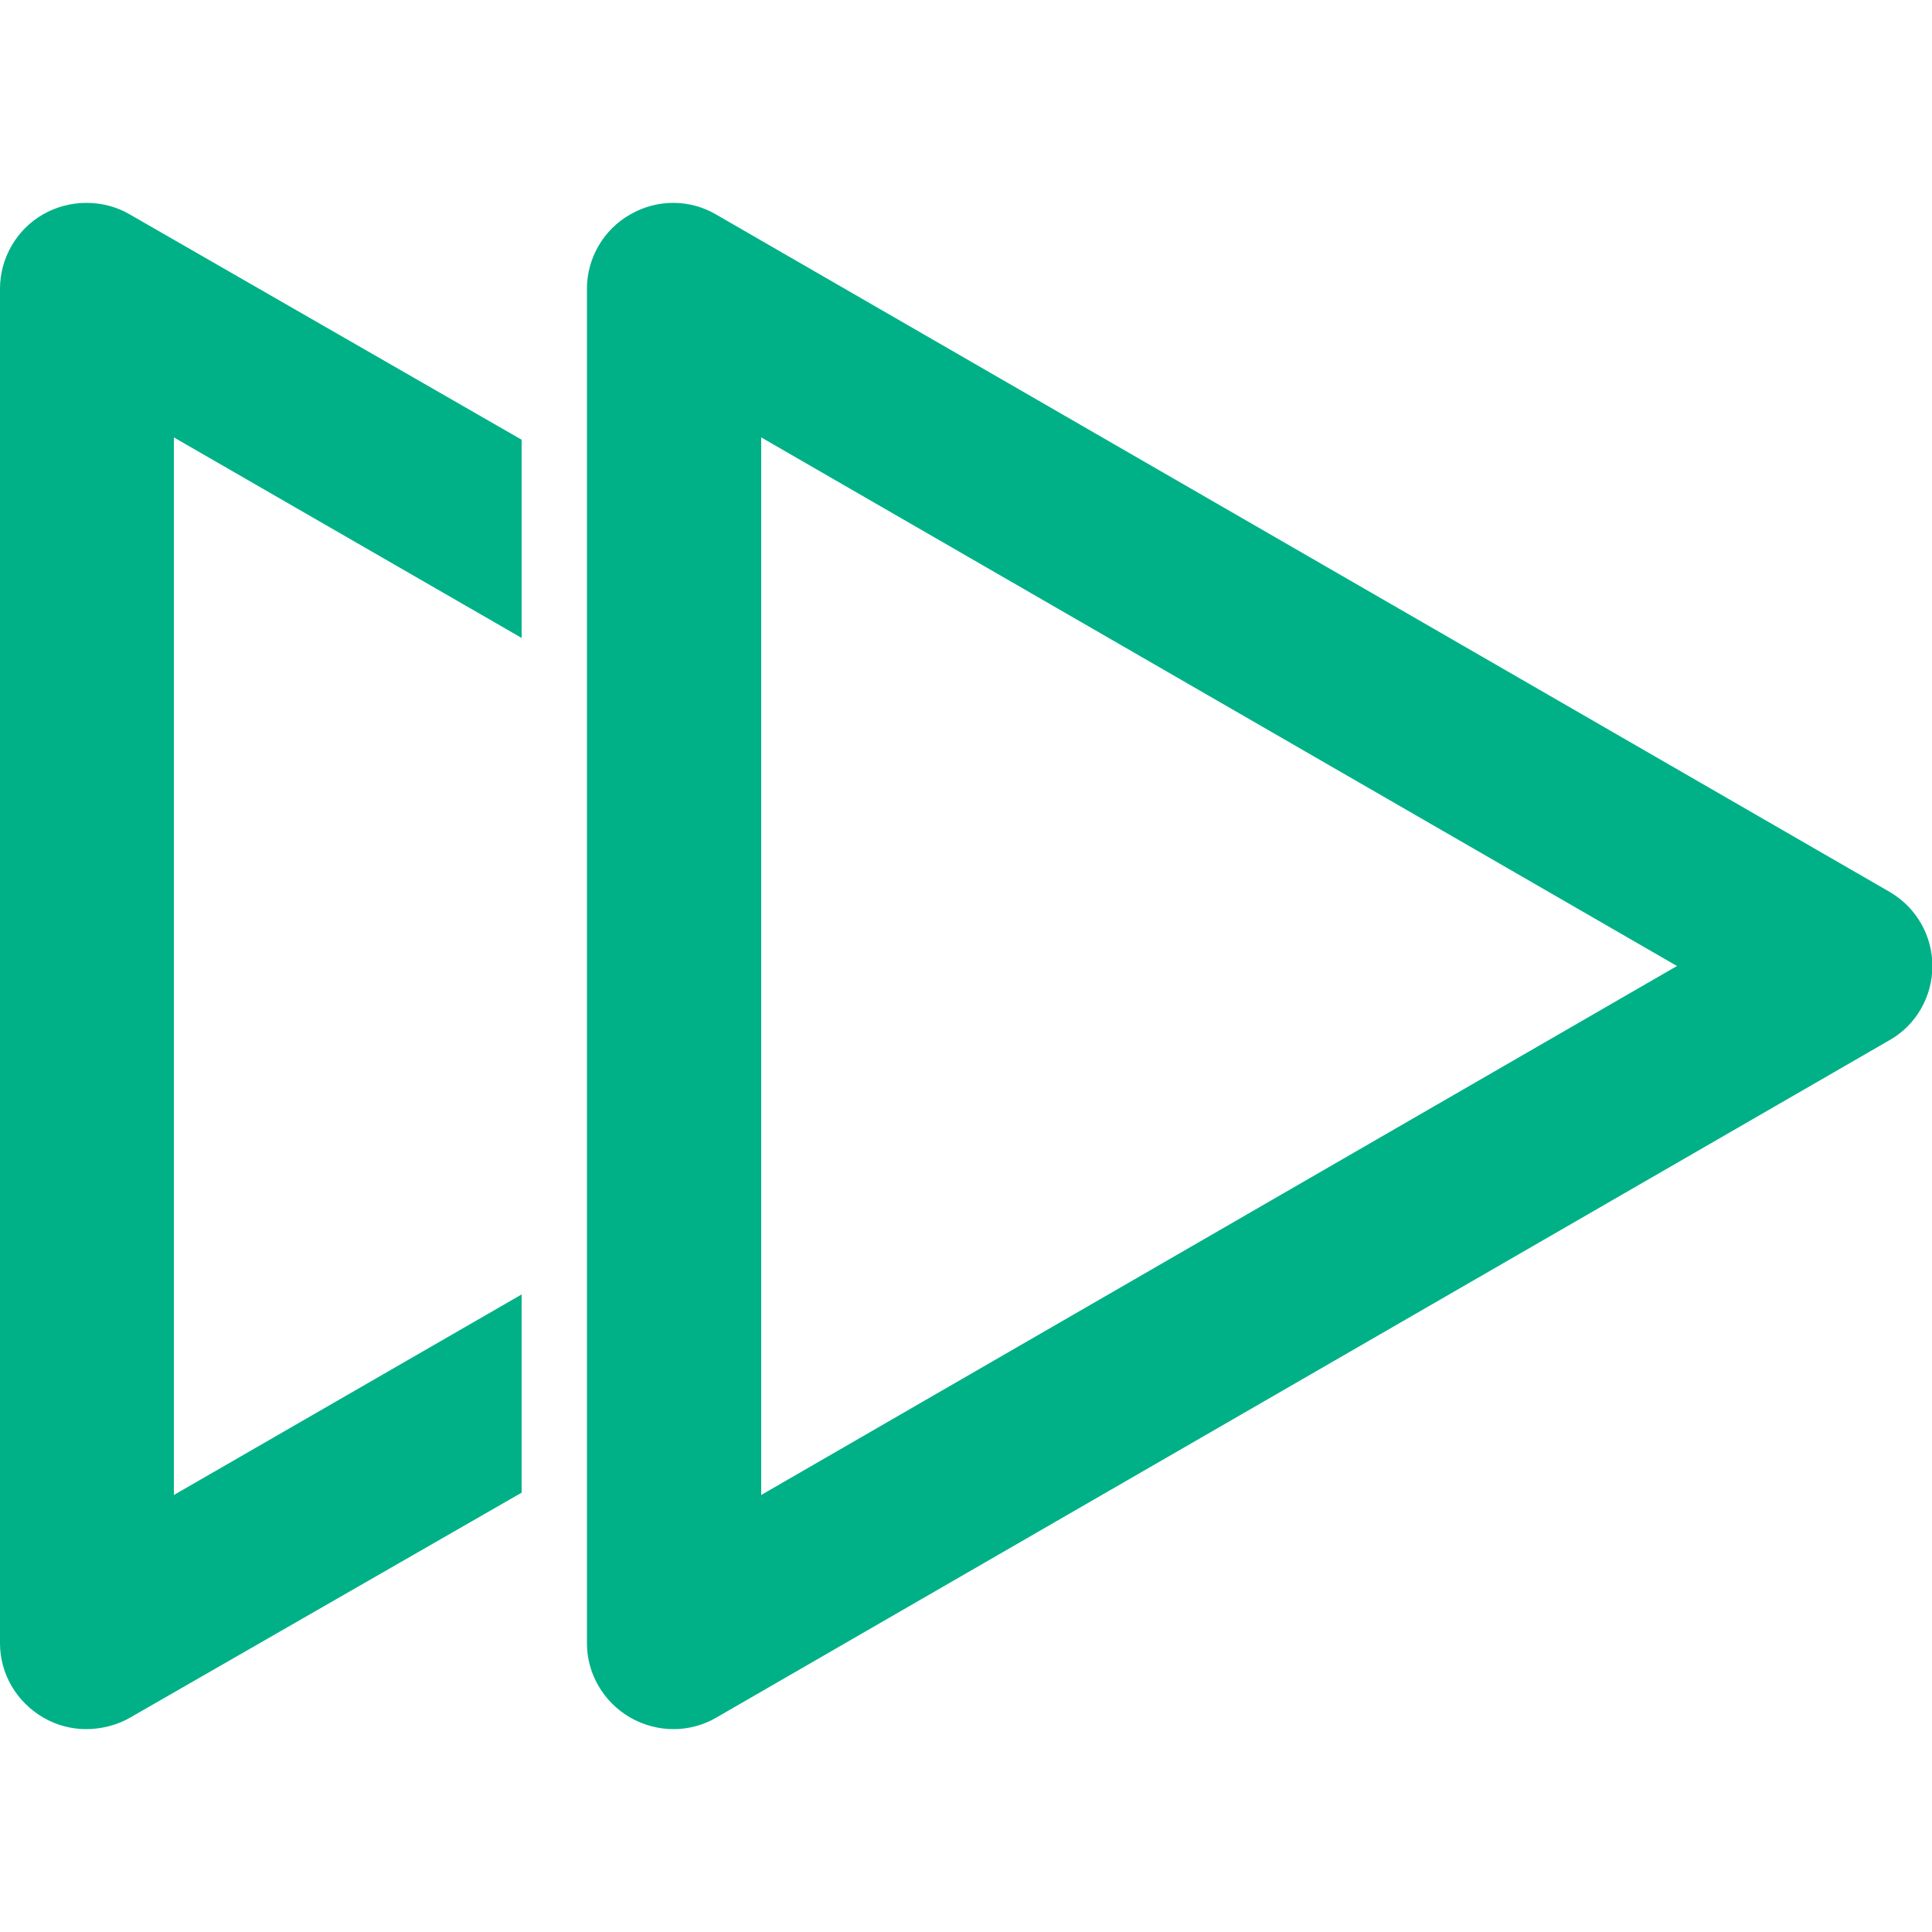
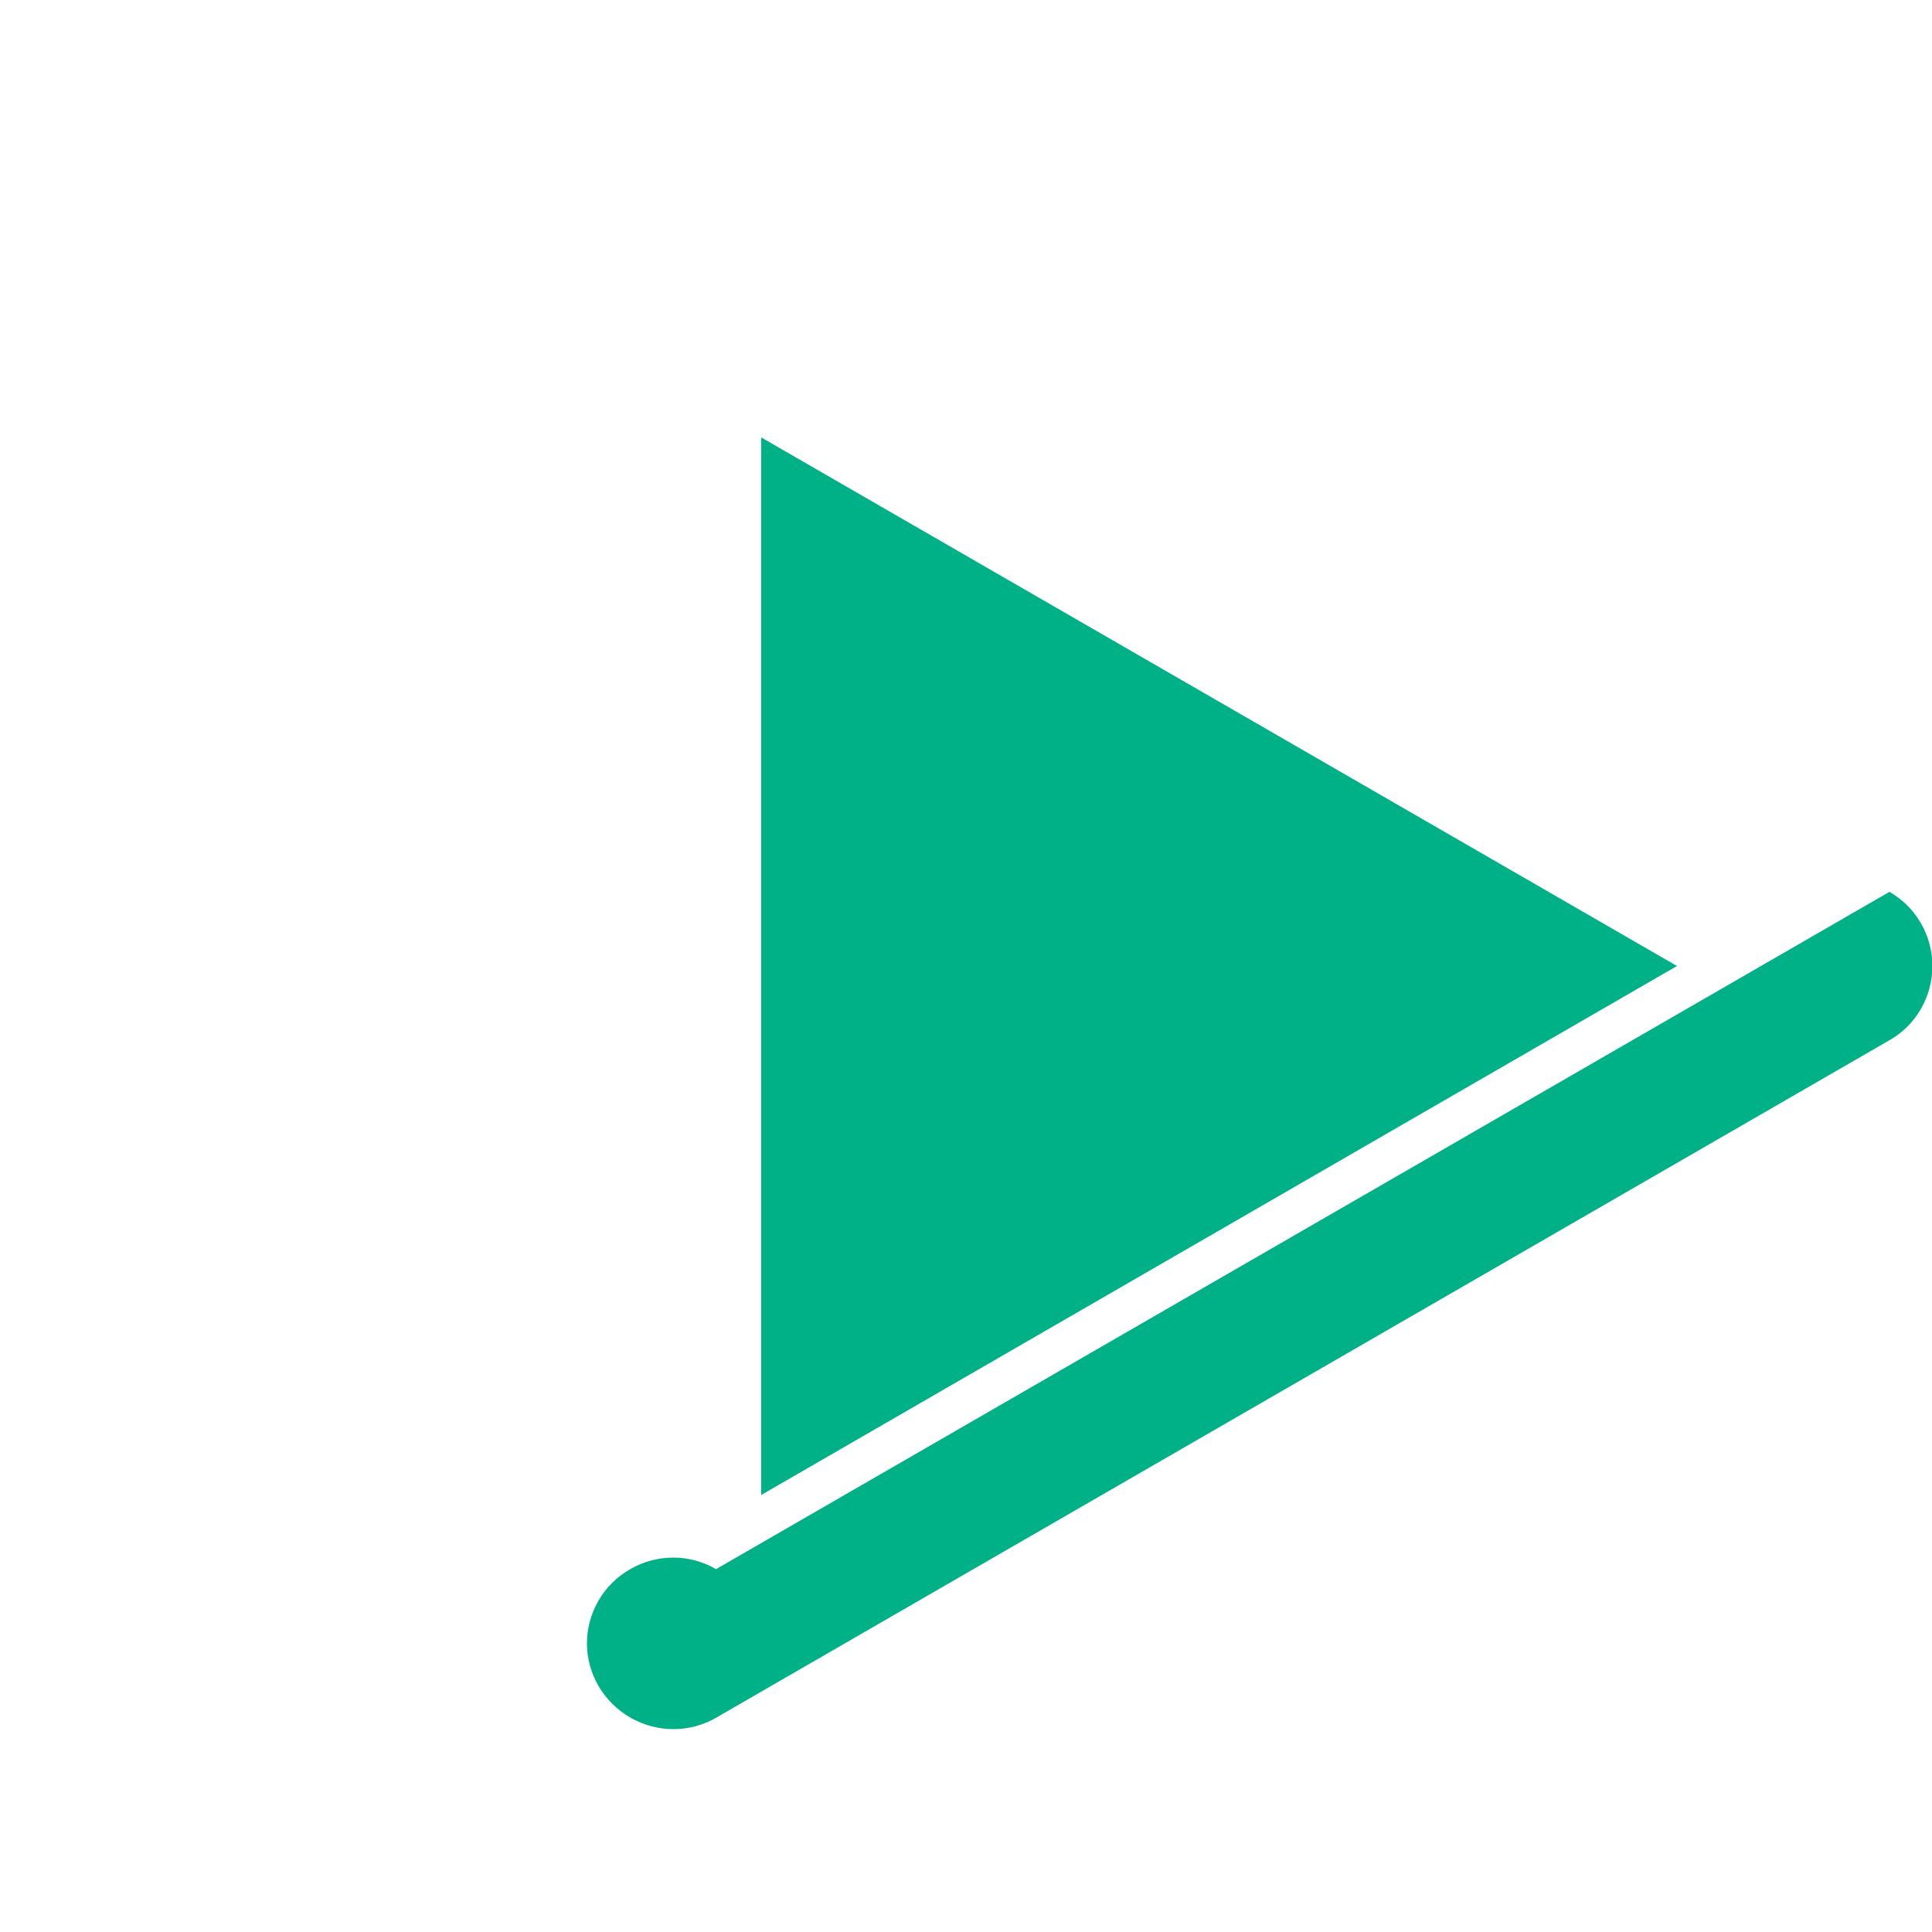
<svg xmlns="http://www.w3.org/2000/svg" version="1.1" id="Слой_1" x="0px" y="0px" viewBox="-229 31 500 500" style="enable-background:new -229 31 500 500;" xml:space="preserve">
  <style type="text/css">
	.st0{fill:#00B187;}
</style>
  <g>
    <g>
-       <path class="st0" d="M-54.7,478.5c-3.8,0-7.7-1-11.2-3c-6.9-4-11.2-11.3-11.2-19.2V105.7c0-7.9,4.3-15.3,11.2-19.2    c6.9-4,15.4-4,22.2,0L260,261.8c6.9,4,11.1,11.3,11.1,19.2s-4.2,15.3-11.1,19.2L-43.6,475.5C-47,477.5-50.9,478.5-54.7,478.5z     M-32,144.2v273.7L205,281L-32,144.2z" />
+       <path class="st0" d="M-54.7,478.5c-3.8,0-7.7-1-11.2-3c-6.9-4-11.2-11.3-11.2-19.2c0-7.9,4.3-15.3,11.2-19.2    c6.9-4,15.4-4,22.2,0L260,261.8c6.9,4,11.1,11.3,11.1,19.2s-4.2,15.3-11.1,19.2L-43.6,475.5C-47,477.5-50.9,478.5-54.7,478.5z     M-32,144.2v273.7L205,281L-32,144.2z" />
    </g>
    <g>
-       <path class="st0" d="M-206.7,478.5c-3.8,0-7.7-1-11.1-3c-6.9-4-11.2-11.3-11.2-19.2V105.7c0-7.9,4.3-15.3,11.1-19.2    c6.9-4,15.7-4,22.5,0L-94,144.8v51.3l-90-51.9v273.7l90-51.9v51.3l-101.3,58.2C-198.7,477.5-202.9,478.5-206.7,478.5z" />
-     </g>
+       </g>
  </g>
</svg>